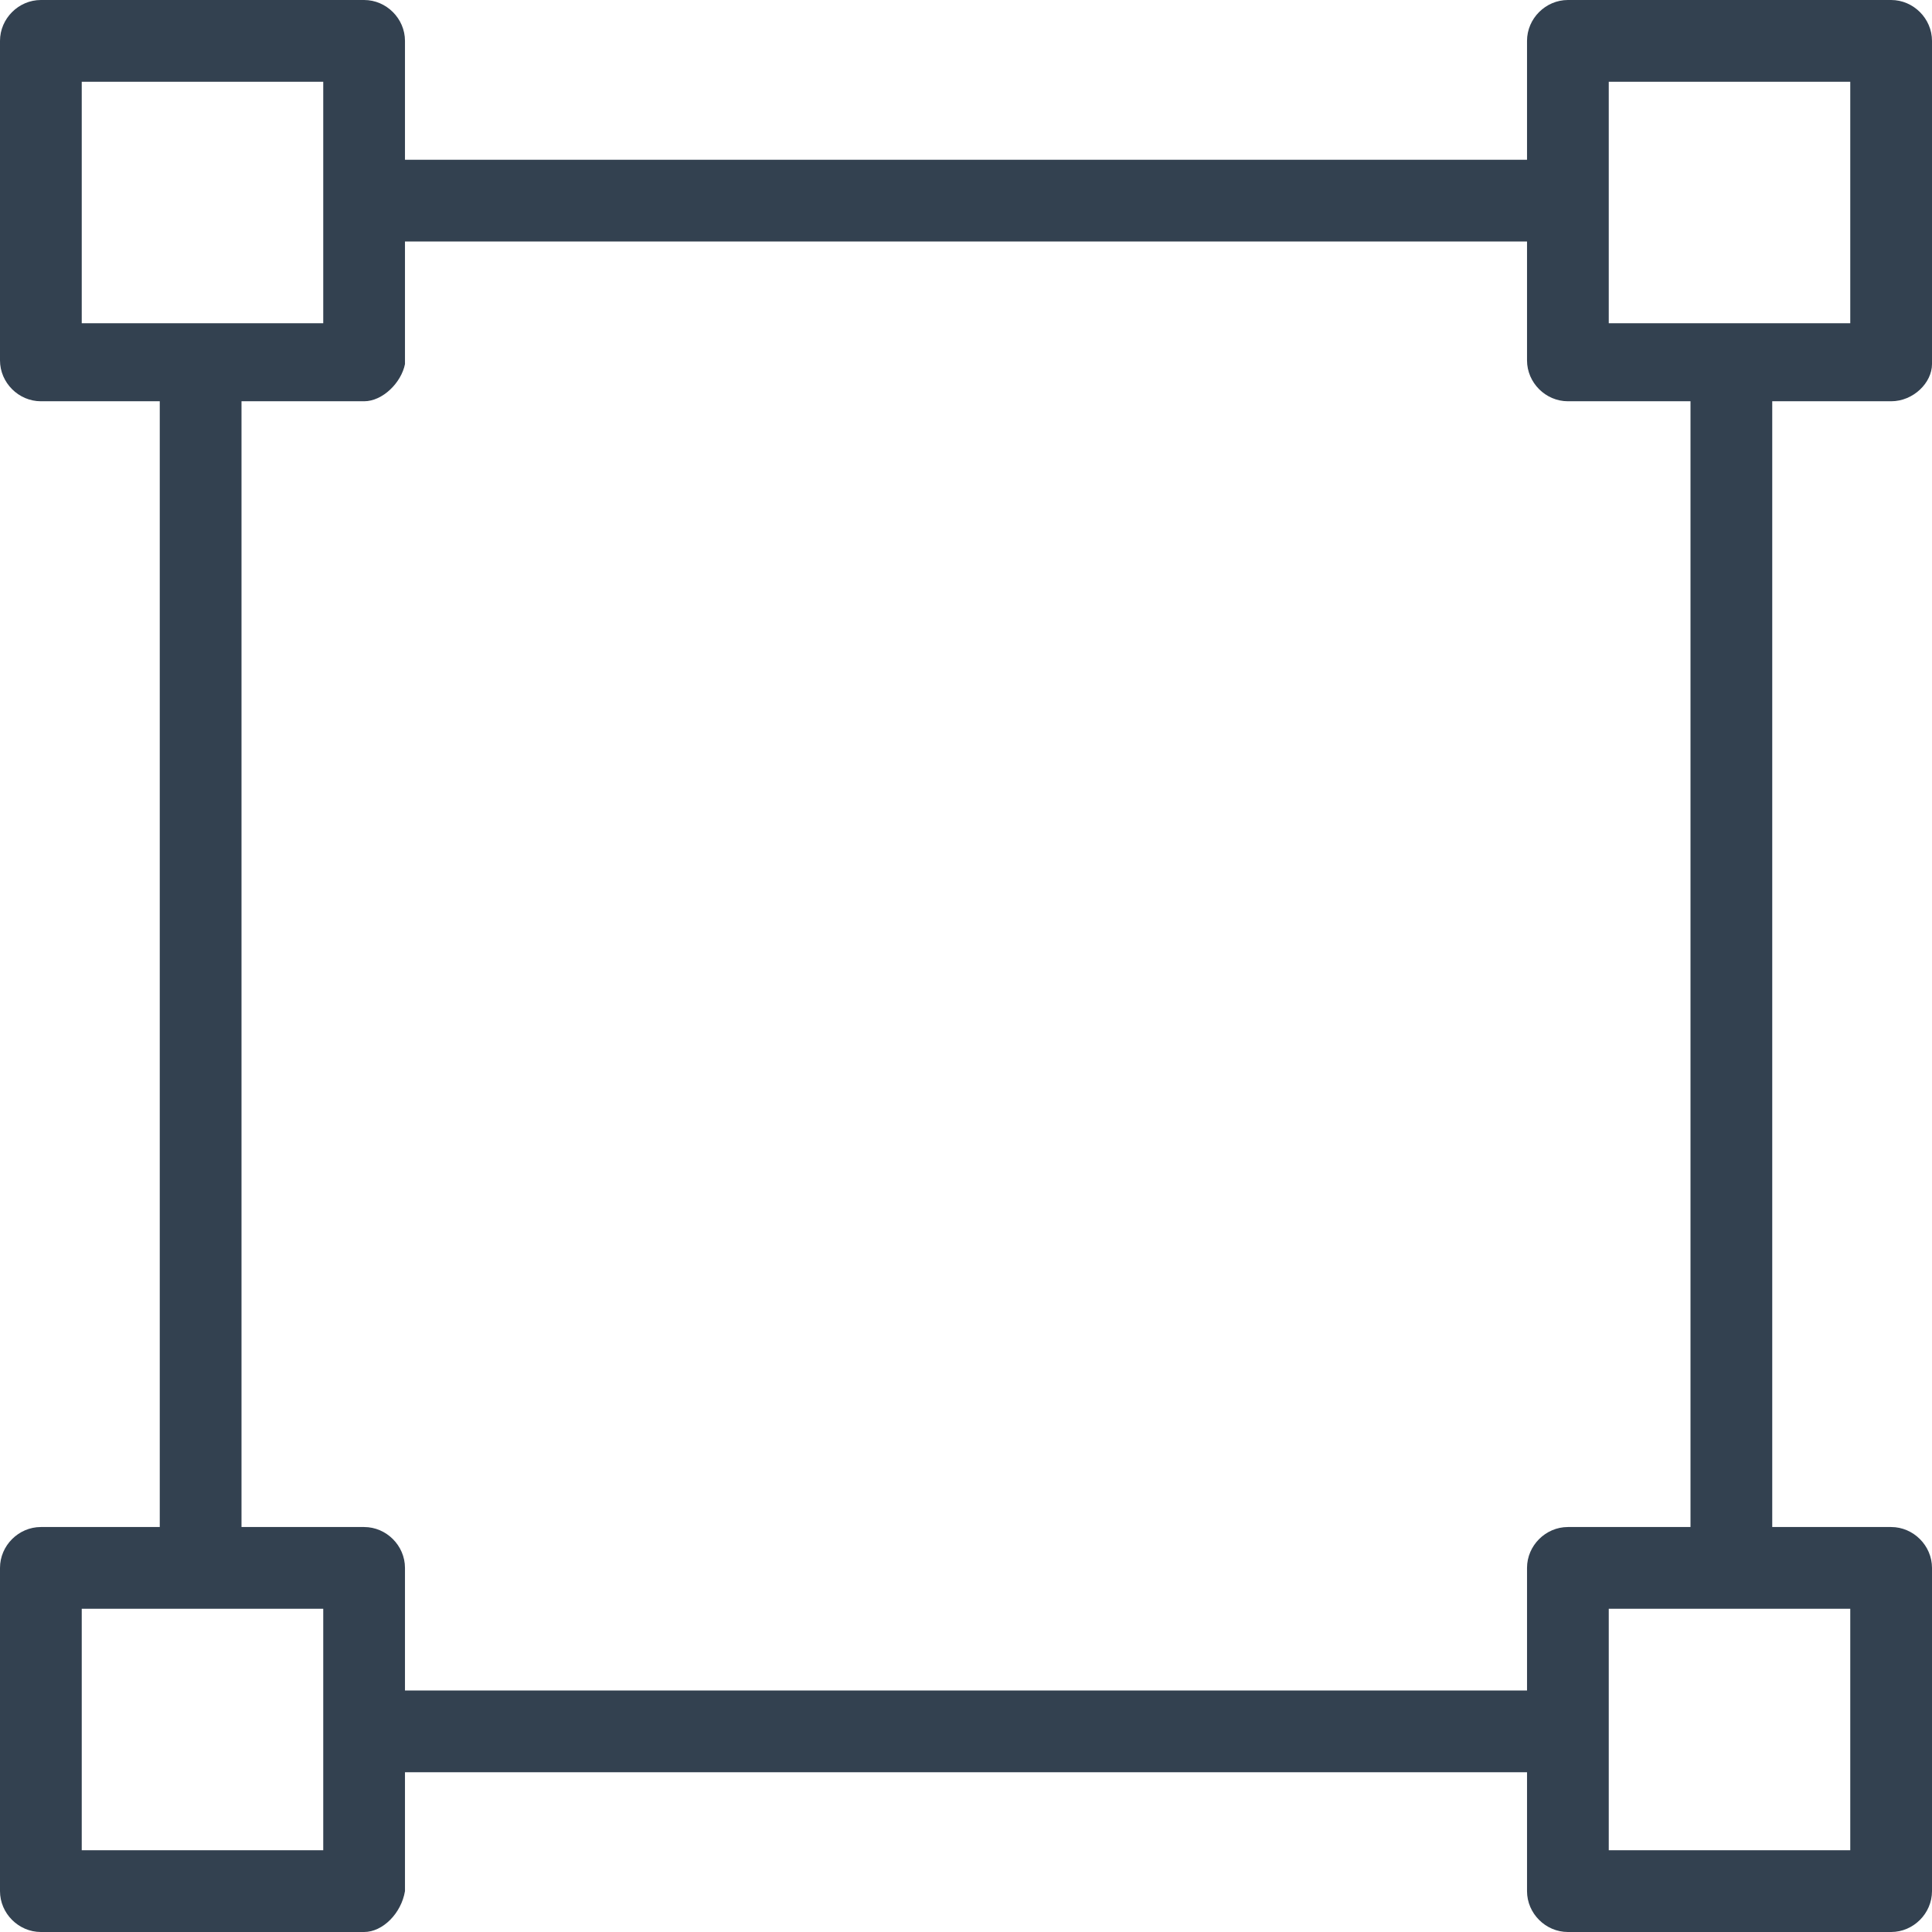
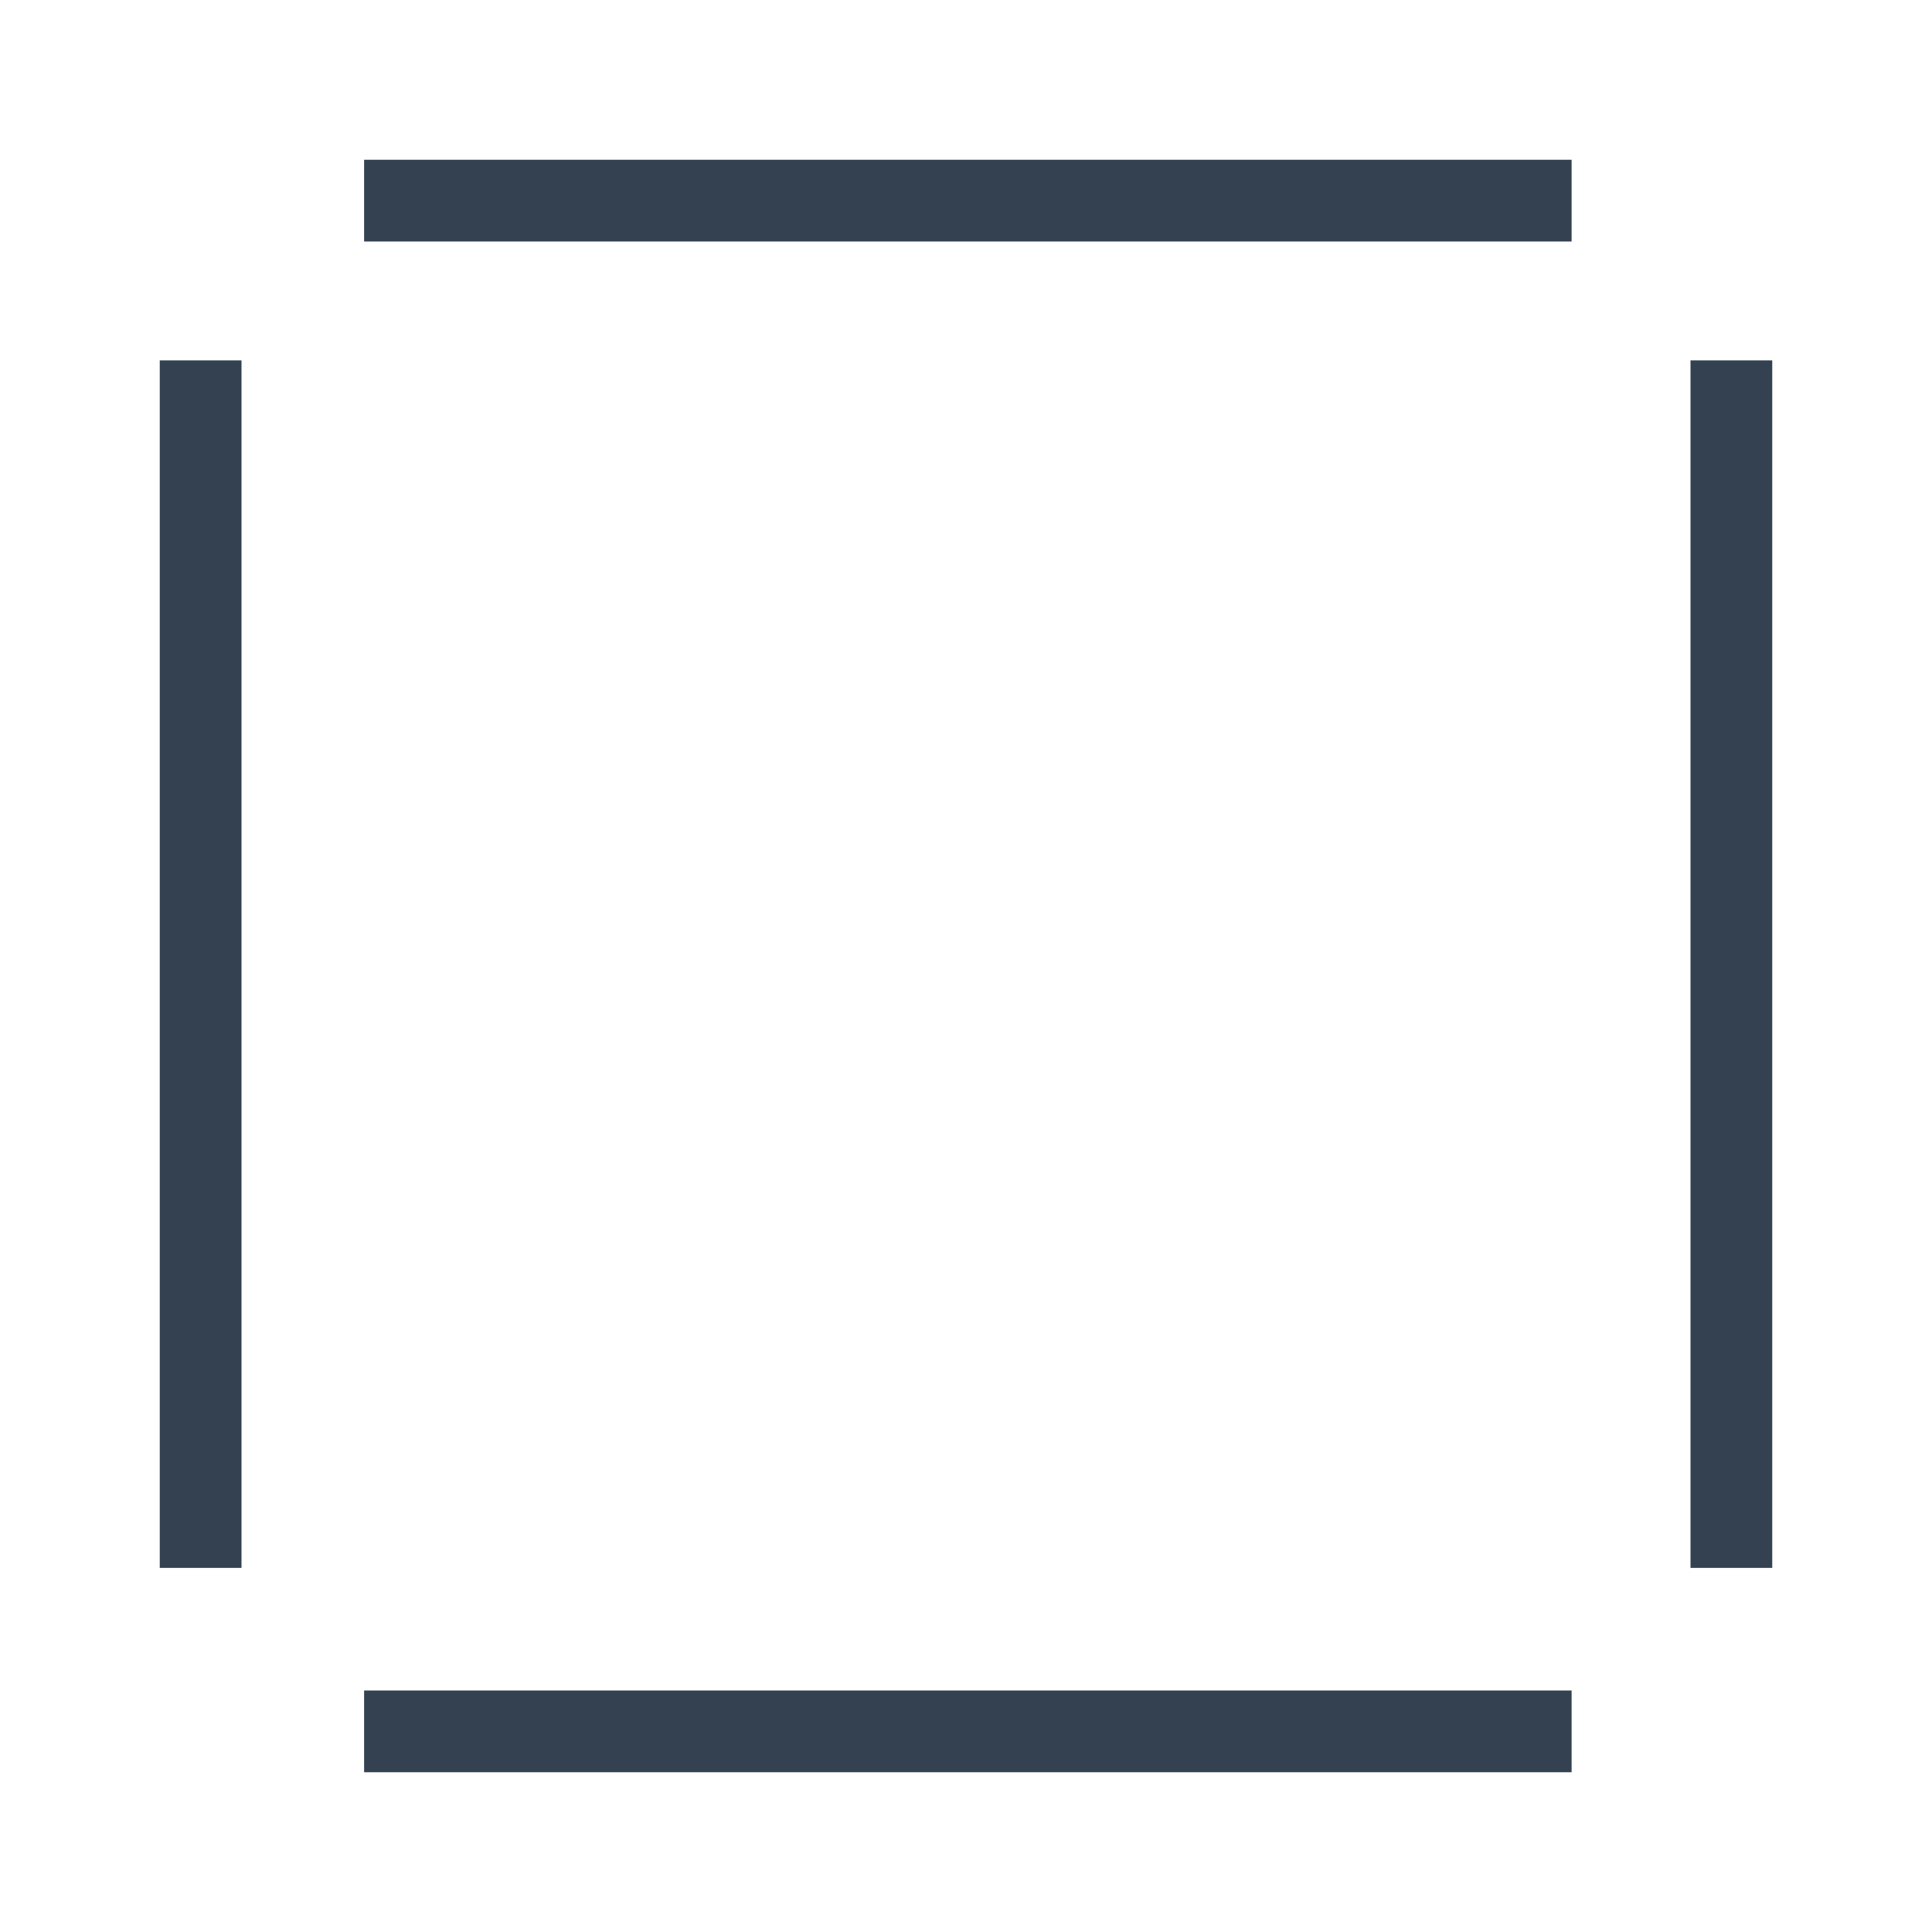
<svg xmlns="http://www.w3.org/2000/svg" version="1.1" id="Livello_1" x="0px" y="0px" width="52px" height="52px" viewBox="0 0 52 52" style="enable-background:new 0 0 52 52;" xml:space="preserve">
  <style type="text/css">
	.st0{fill-rule:evenodd;clip-rule:evenodd;fill:#334150;}
</style>
  <g>
    <path class="st0" d="M42.2,47.7H9.8v-2.2h32.5V47.7z M47.7,42.2h-2.2V9.7h2.2V42.2z M6.5,42.2H4.3V9.7h2.2V42.2z M42.2,6.5H9.8V4.3   h32.5V6.5z" />
-     <path class="st0" d="M50.9,52h-8.7c-0.6,0-1.1-0.5-1.1-1.1v-8.7c0-0.6,0.5-1.1,1.1-1.1h8.7c0.6,0,1.1,0.5,1.1,1.1v8.7   C52,51.5,51.5,52,50.9,52z M43.3,49.8h6.5v-6.5h-6.5V49.8z M9.8,52H1.1C0.5,52,0,51.5,0,50.9v-8.7c0-0.6,0.5-1.1,1.1-1.1h8.7   c0.6,0,1.1,0.5,1.1,1.1v8.7C10.8,51.5,10.3,52,9.8,52z M2.2,49.8h6.5v-6.5H2.2V49.8z M50.9,10.8h-8.7c-0.6,0-1.1-0.5-1.1-1.1V1.1   c0-0.6,0.5-1.1,1.1-1.1h8.7C51.5,0,52,0.5,52,1.1v8.7C52,10.3,51.5,10.8,50.9,10.8z M43.3,8.7h6.5V2.2h-6.5V8.7z M9.8,10.8H1.1   C0.5,10.8,0,10.3,0,9.7V1.1C0,0.5,0.5,0,1.1,0h8.7c0.6,0,1.1,0.5,1.1,1.1v8.7C10.8,10.3,10.3,10.8,9.8,10.8z M2.2,8.7h6.5V2.2H2.2   V8.7z" />
  </g>
</svg>